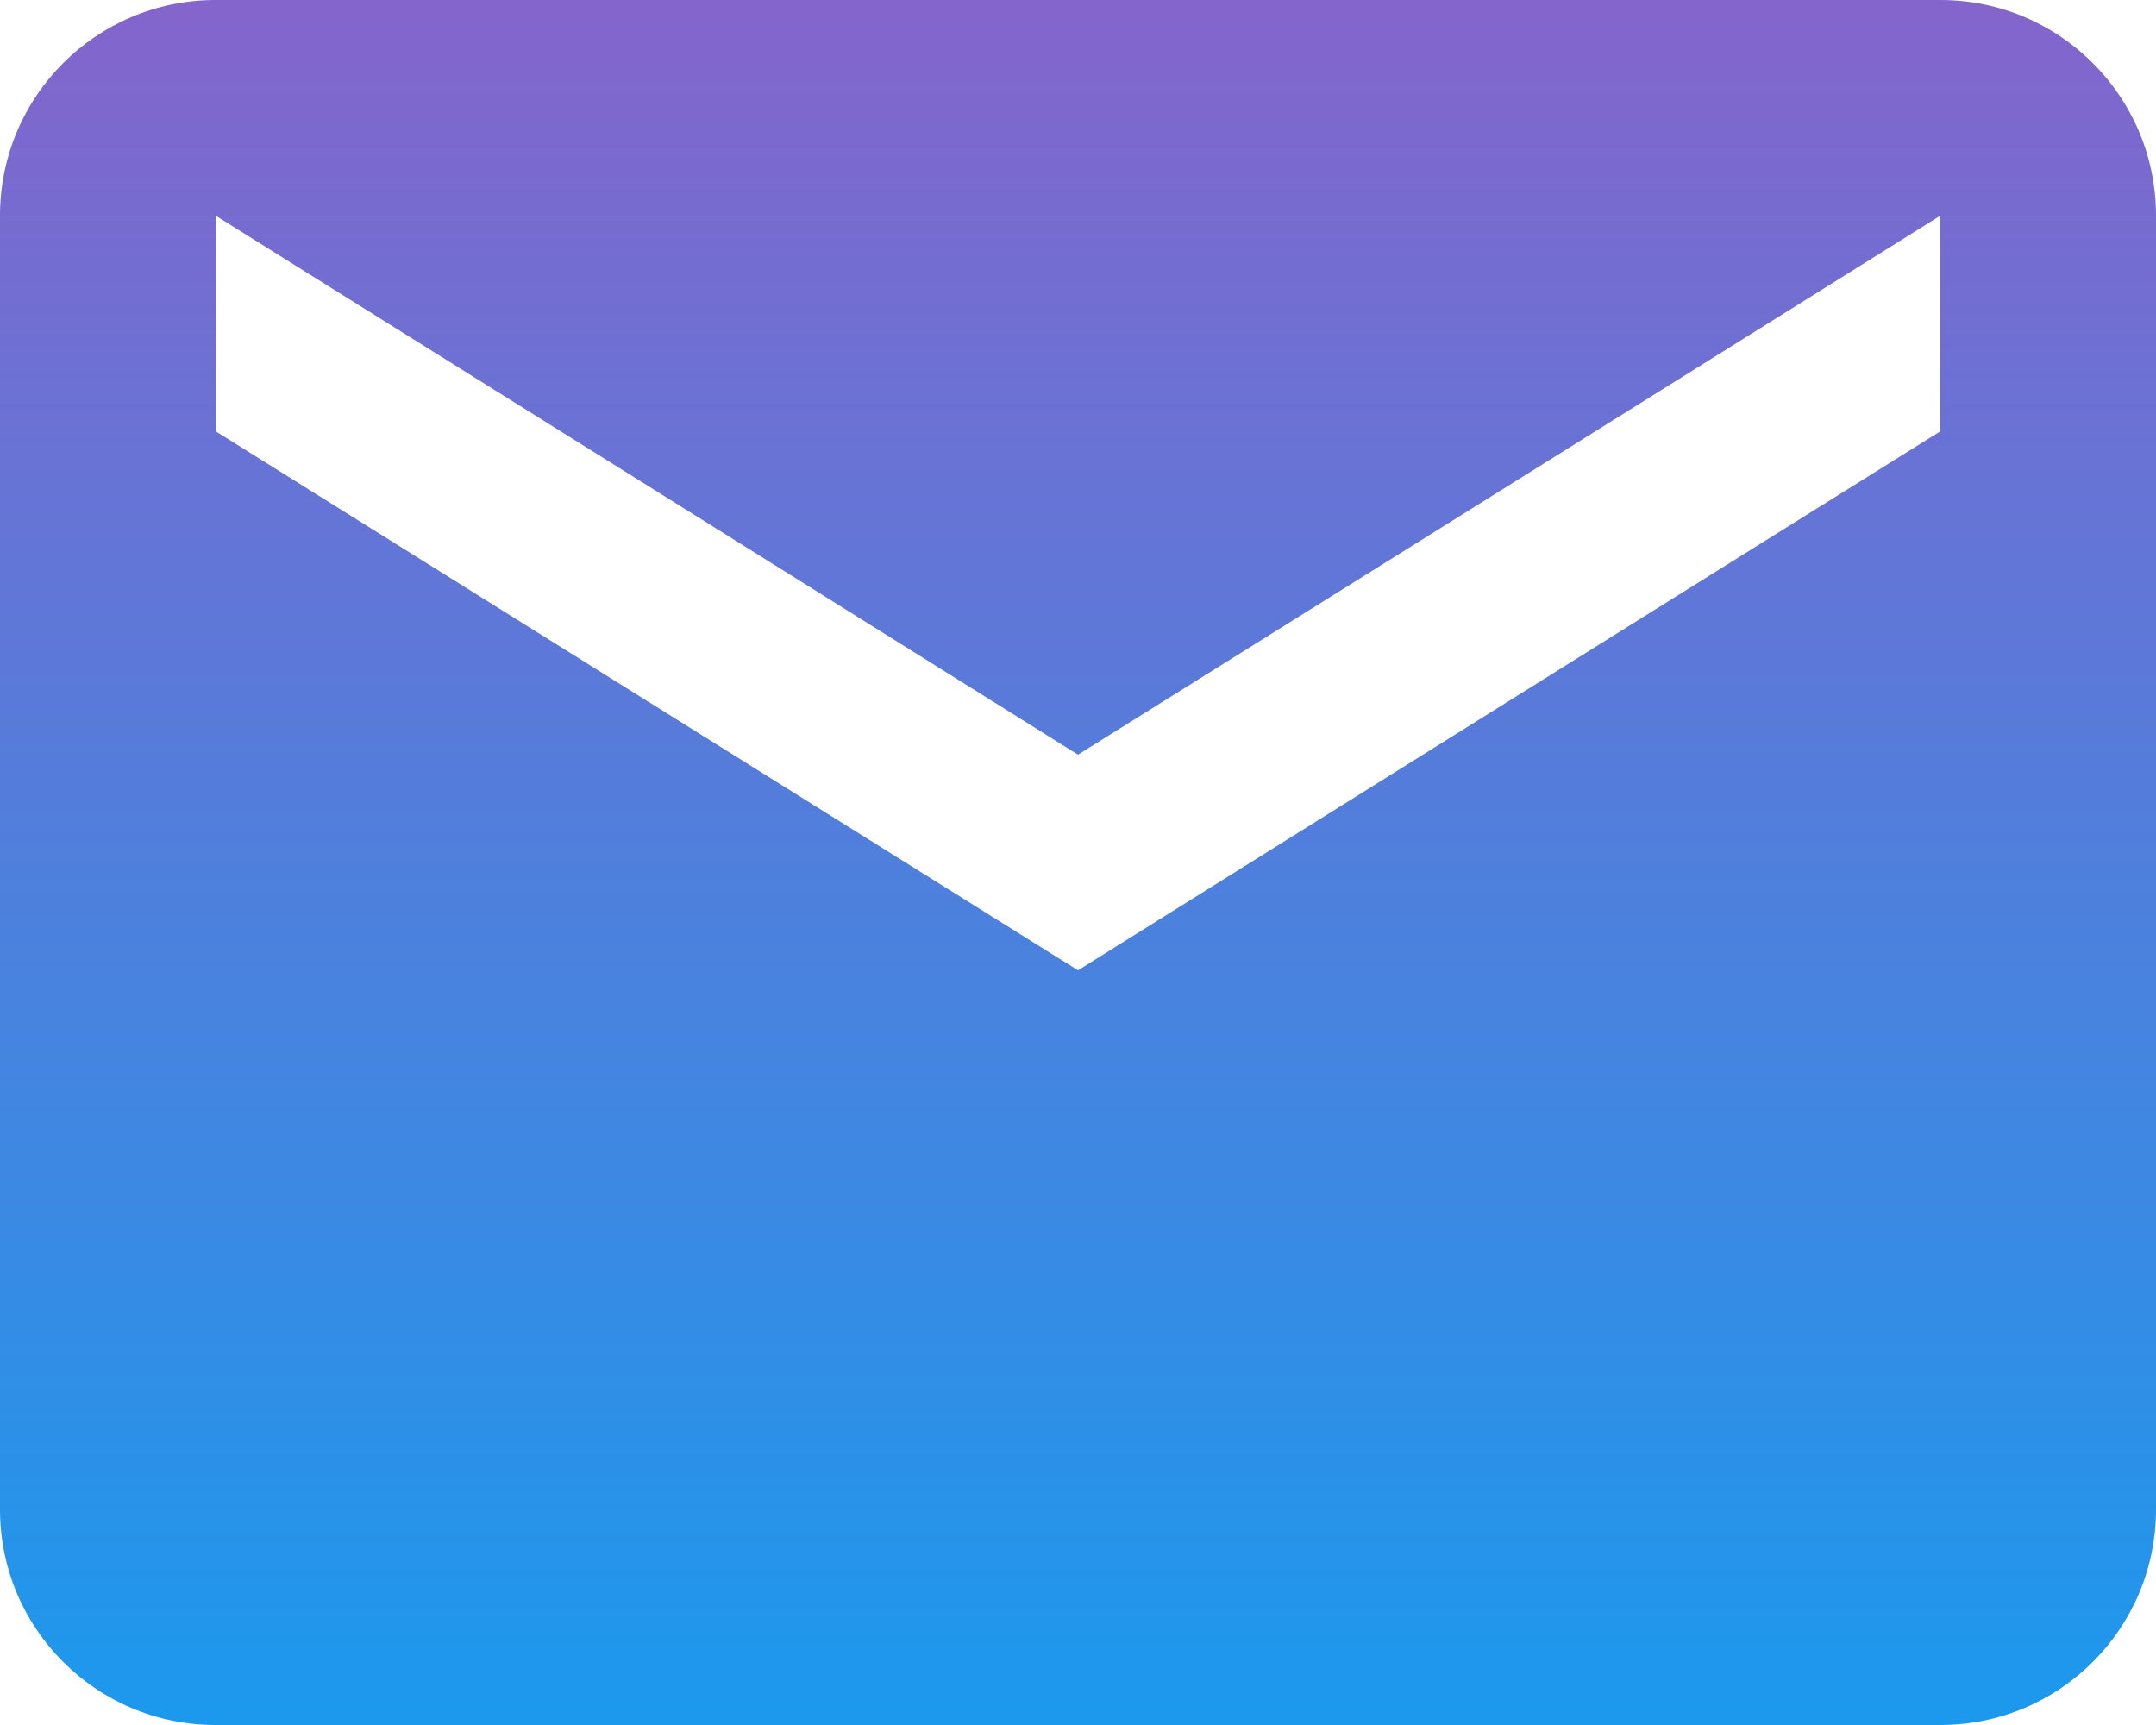
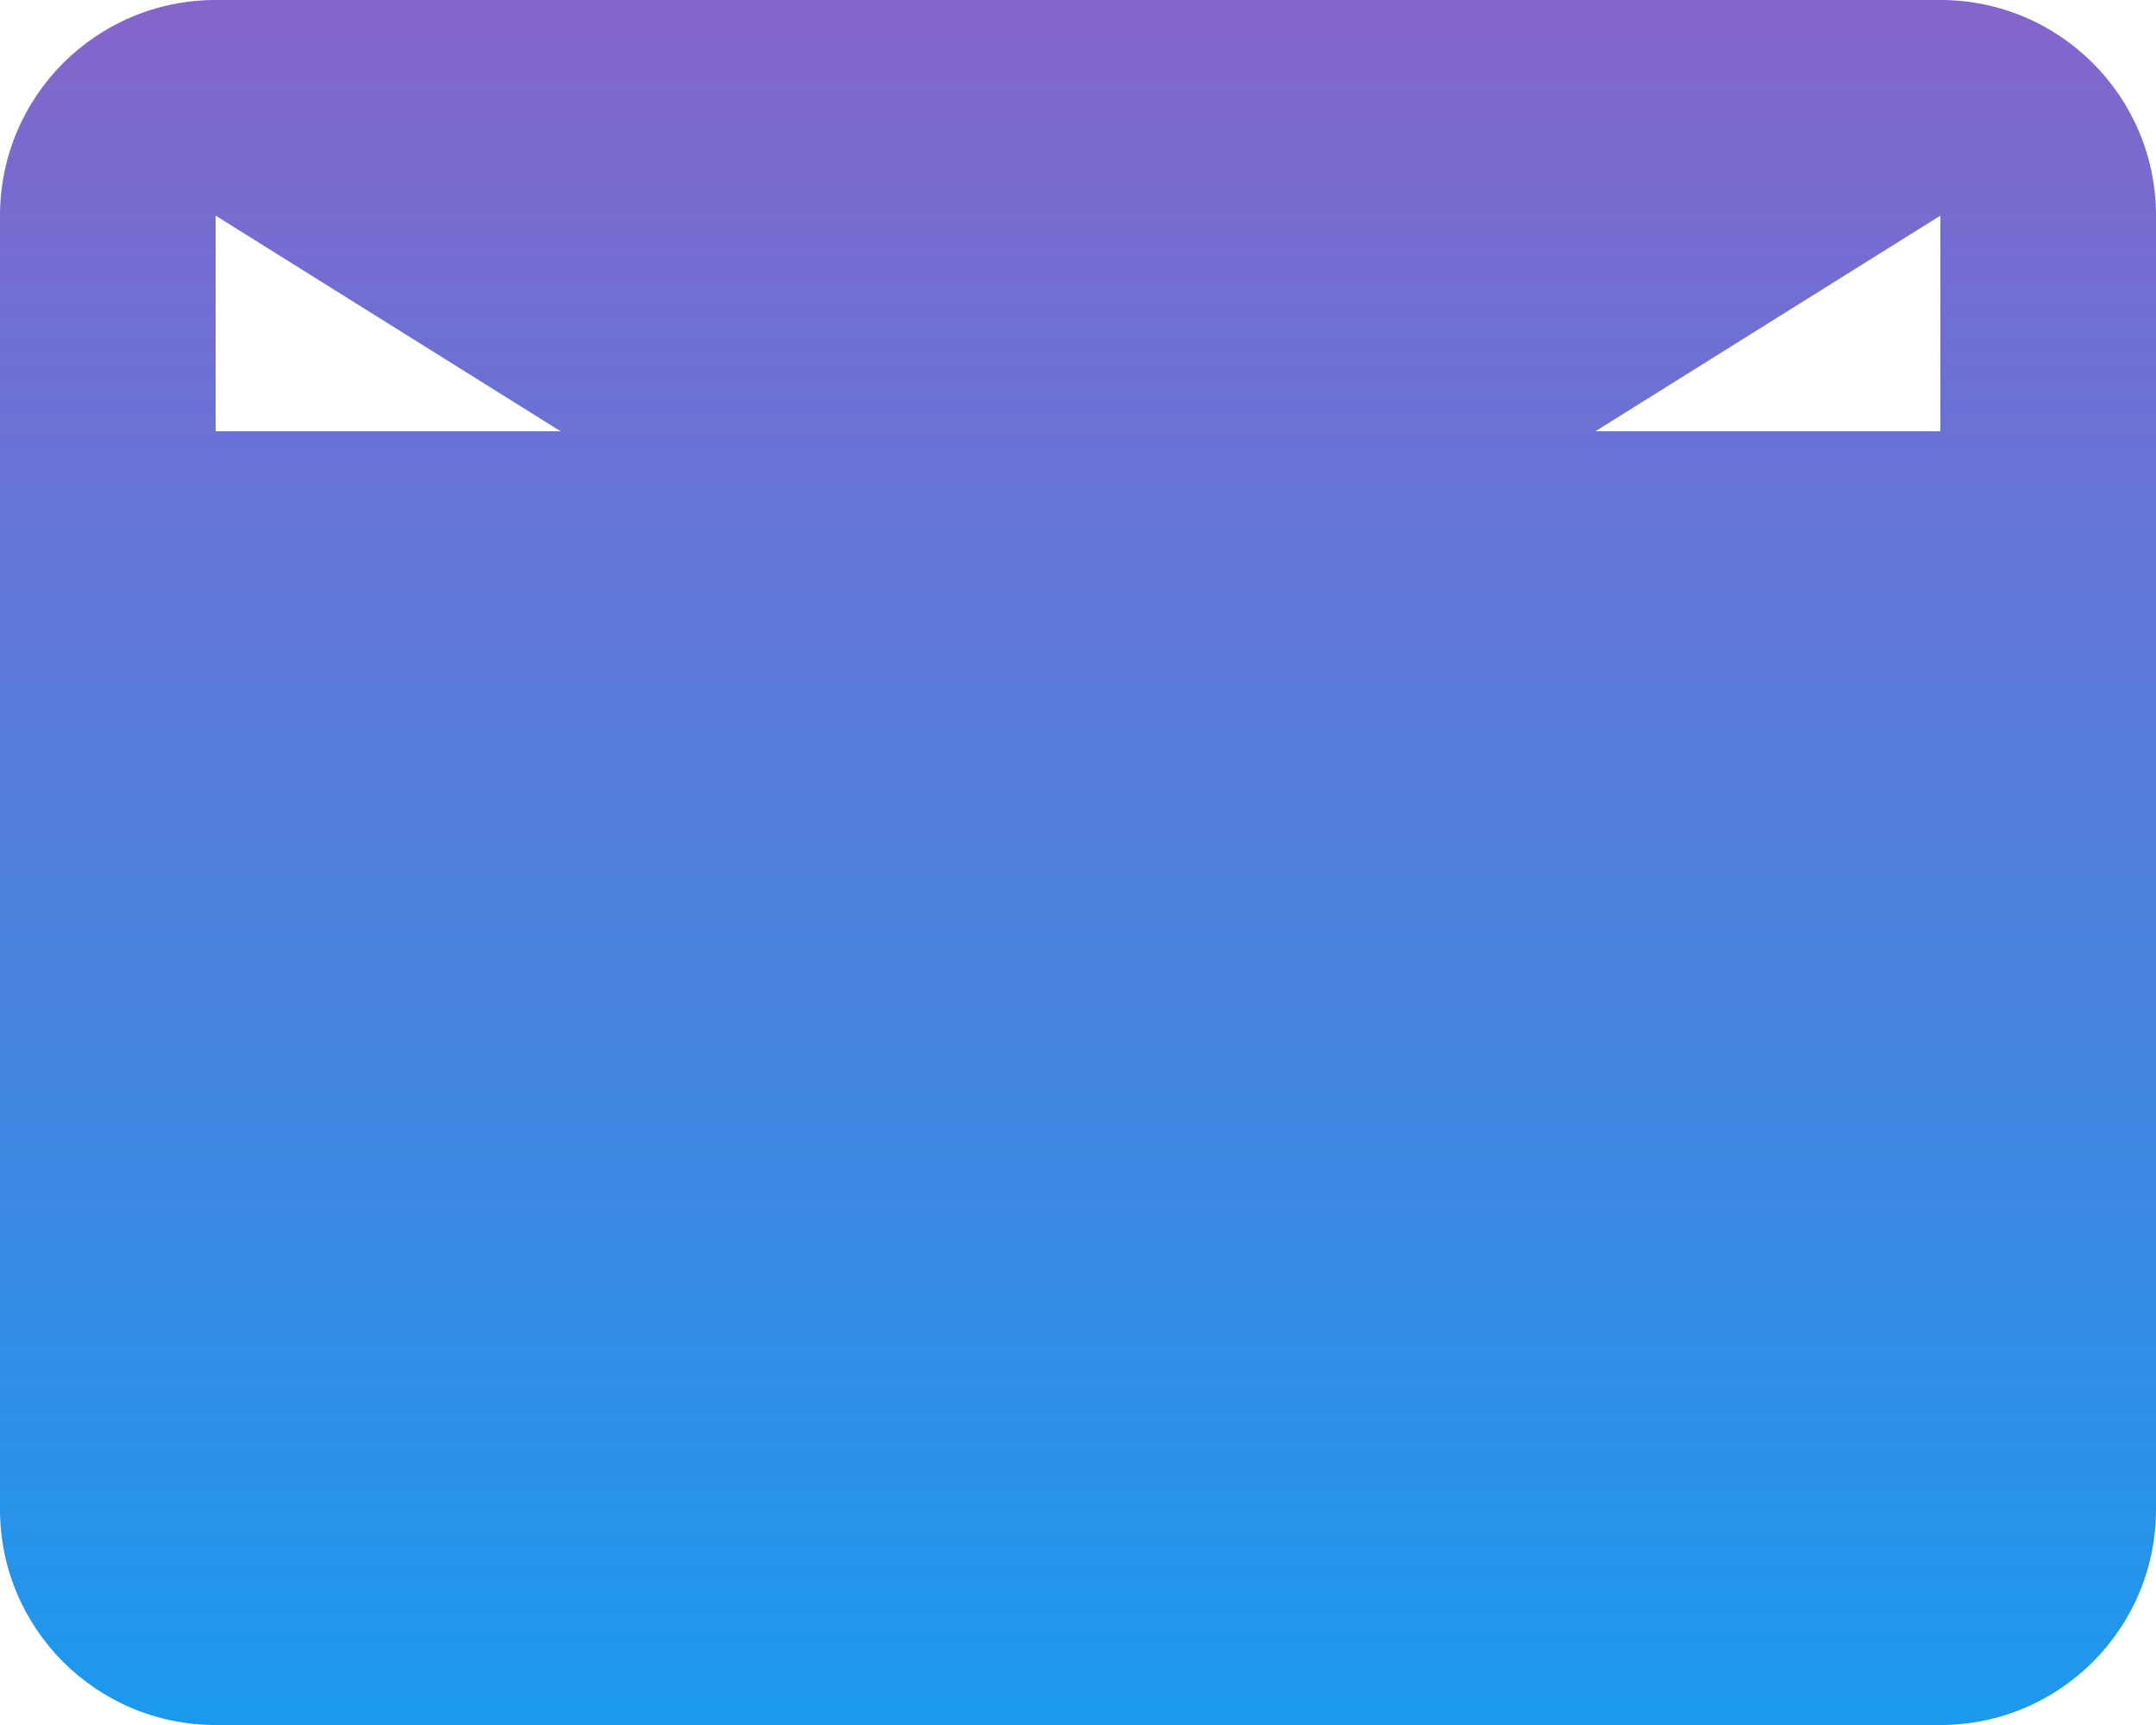
<svg xmlns="http://www.w3.org/2000/svg" width="20" height="16" viewBox="0 0 20 16" fill="none">
-   <path d="M18 0H2C0.895 0 0 0.895 0 2V14C0 15.105 0.895 16 2 16H18C19.105 16 20 15.105 20 14V2C20 0.895 19.105 0 18 0ZM18 4L10 9L2 4V2L10 7L18 2V4Z" fill="url(#paint0_linear_1031_4242)" />
+   <path d="M18 0H2C0.895 0 0 0.895 0 2V14C0 15.105 0.895 16 2 16H18C19.105 16 20 15.105 20 14V2C20 0.895 19.105 0 18 0ZM18 4L2 4V2L10 7L18 2V4Z" fill="url(#paint0_linear_1031_4242)" />
  <defs>
    <linearGradient id="paint0_linear_1031_4242" x1="10" y1="0" x2="10" y2="16" gradientUnits="userSpaceOnUse">
      <stop stop-color="#8465CC" />
      <stop offset="1" stop-color="#1B99ED" />
    </linearGradient>
  </defs>
</svg>